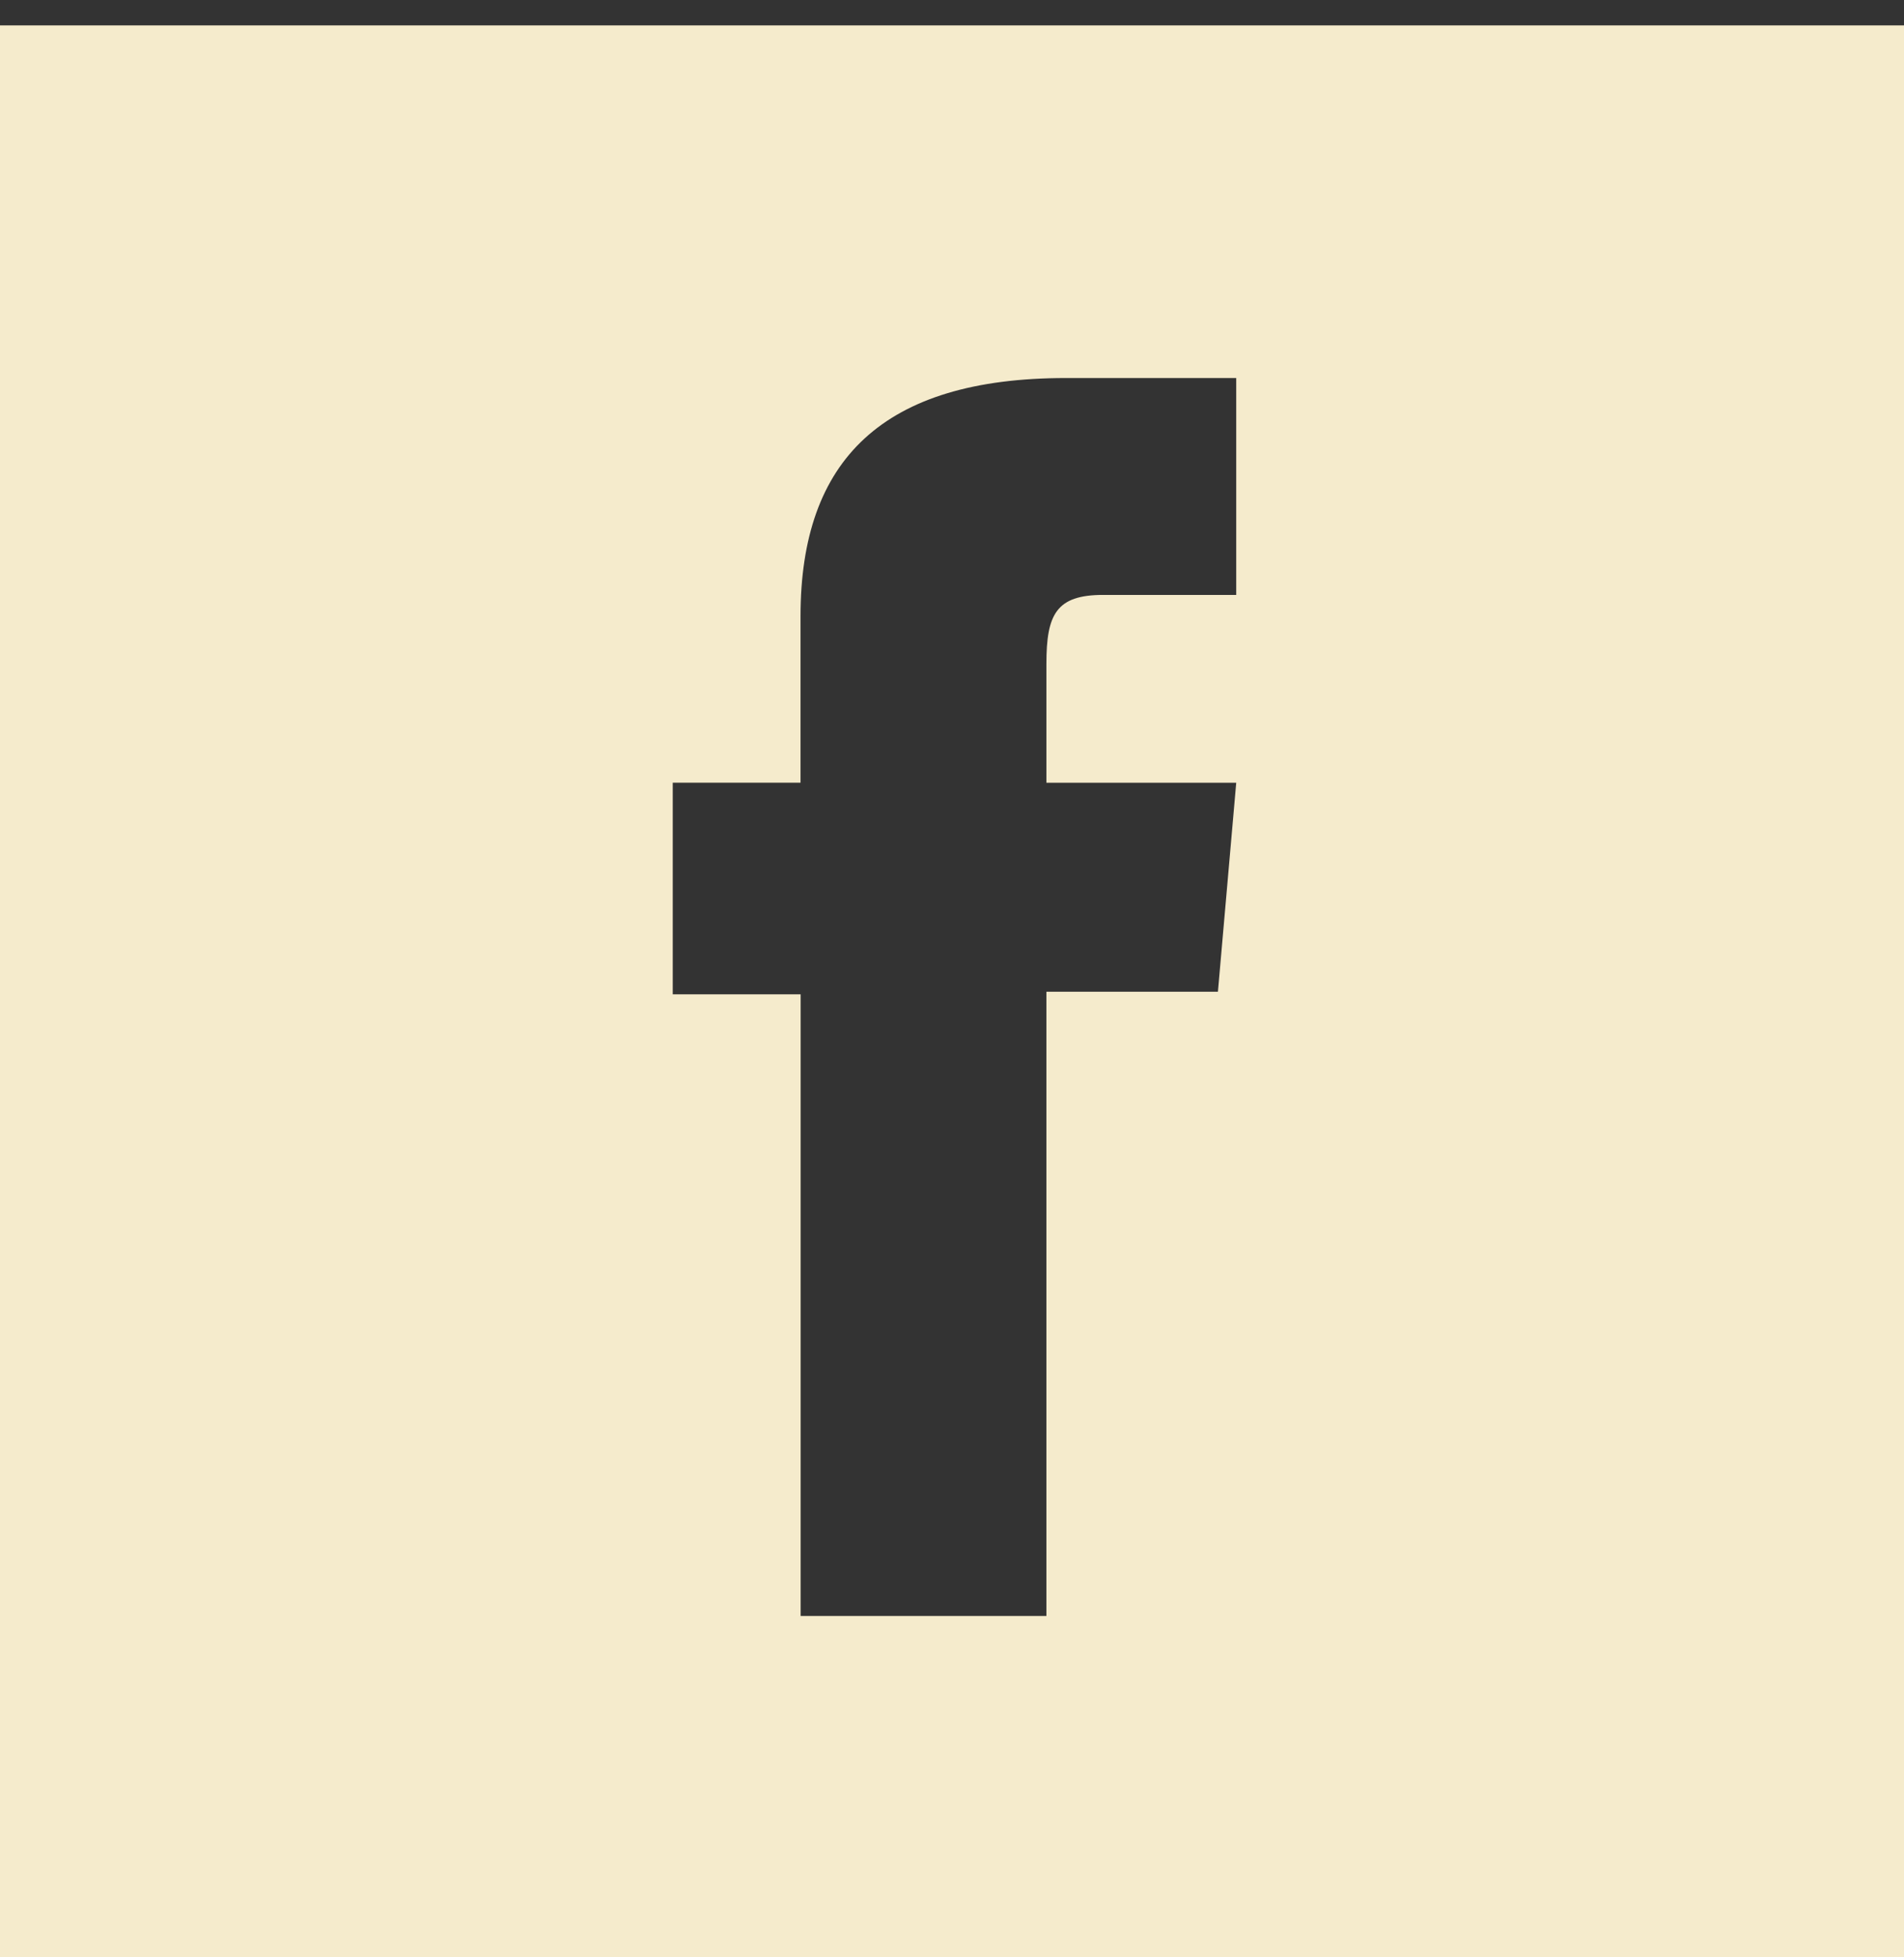
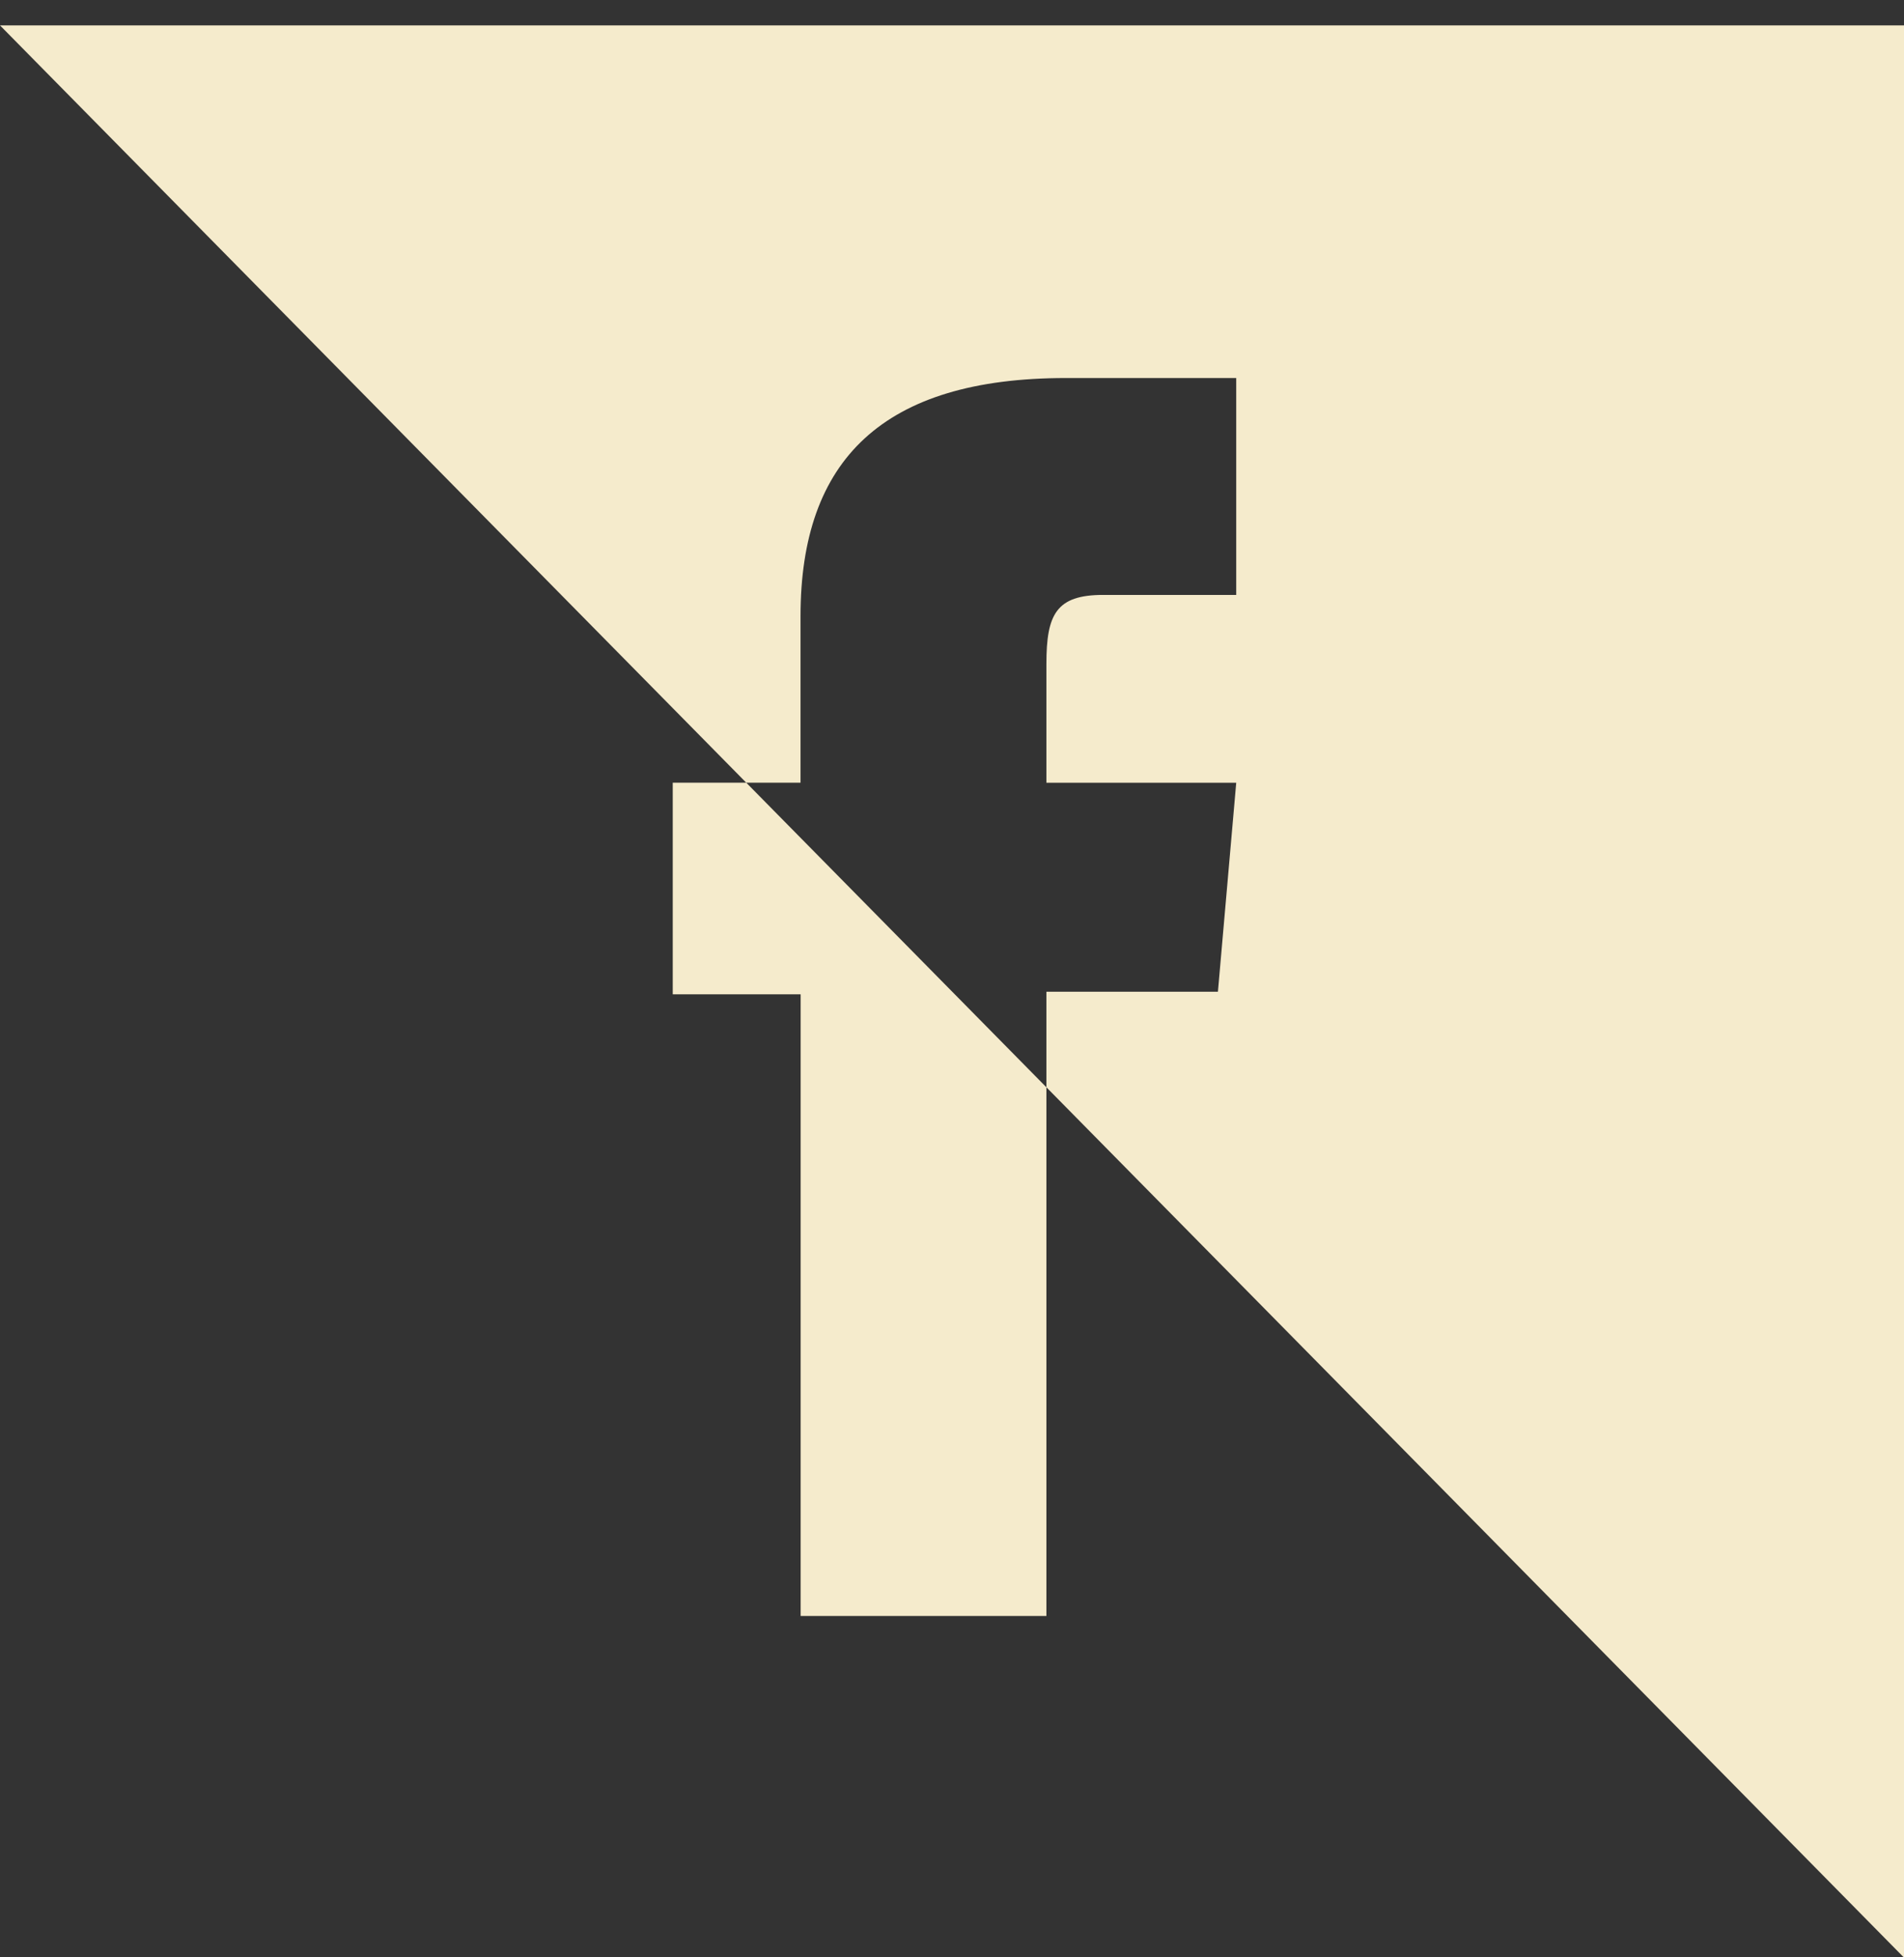
<svg xmlns="http://www.w3.org/2000/svg" width="36" height="37" viewBox="0 0 36 37">
  <rect x="0" y="0" width="36" height="37" fill="#333333" stroke="none" />
  <g>
    <g clip-path="url(#clip-F266A0F7-2150-56AB-3DFE-AE67BB6A6532)">
-       <path fill="#f5ebcc" d="M0 .48h36v36.525H0zm19.785 30.067v-11.8h3.243l.346-3.95h-3.589v-2.25c0-.933.185-1.301 1.073-1.301h2.516v-4.1h-3.219c-3.459 0-5.019 1.544-5.019 4.5v3.15H12.72v4h2.418v11.751z" />
+       <path fill="#f5ebcc" d="M0 .48h36v36.525zm19.785 30.067v-11.8h3.243l.346-3.95h-3.589v-2.25c0-.933.185-1.301 1.073-1.301h2.516v-4.1h-3.219c-3.459 0-5.019 1.544-5.019 4.5v3.15H12.72v4h2.418v11.751z" />
    </g>
  </g>
</svg>